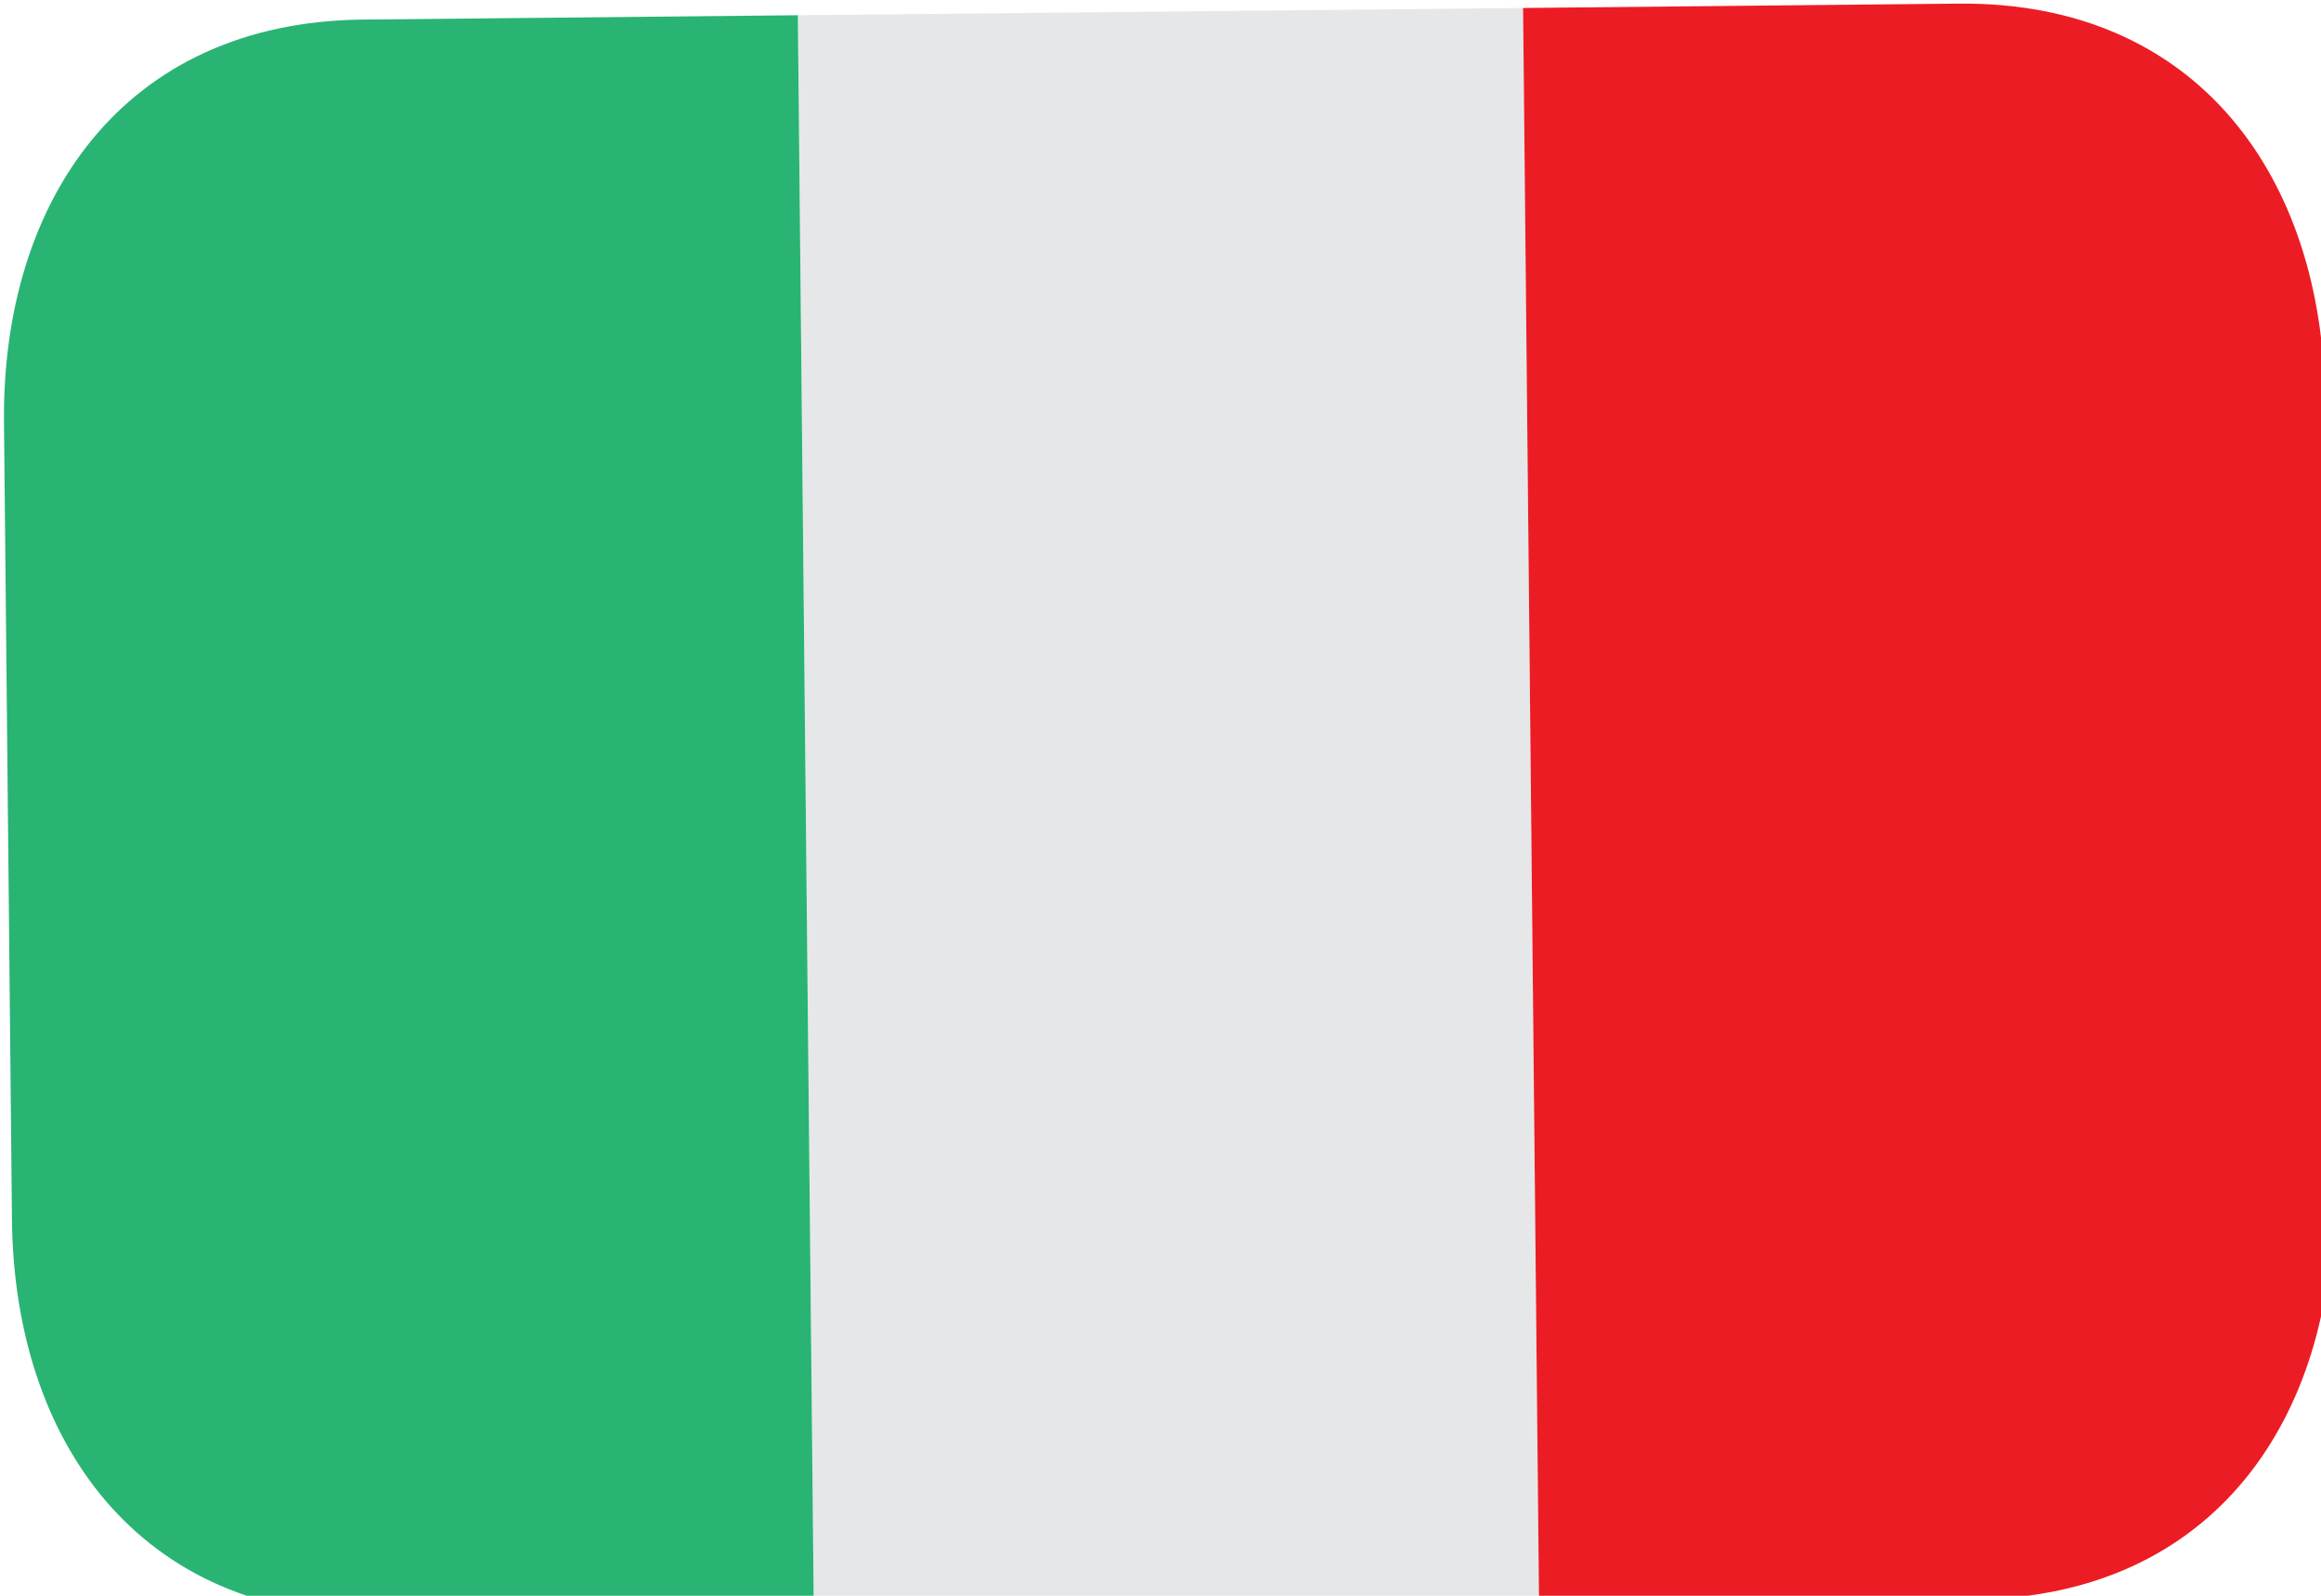
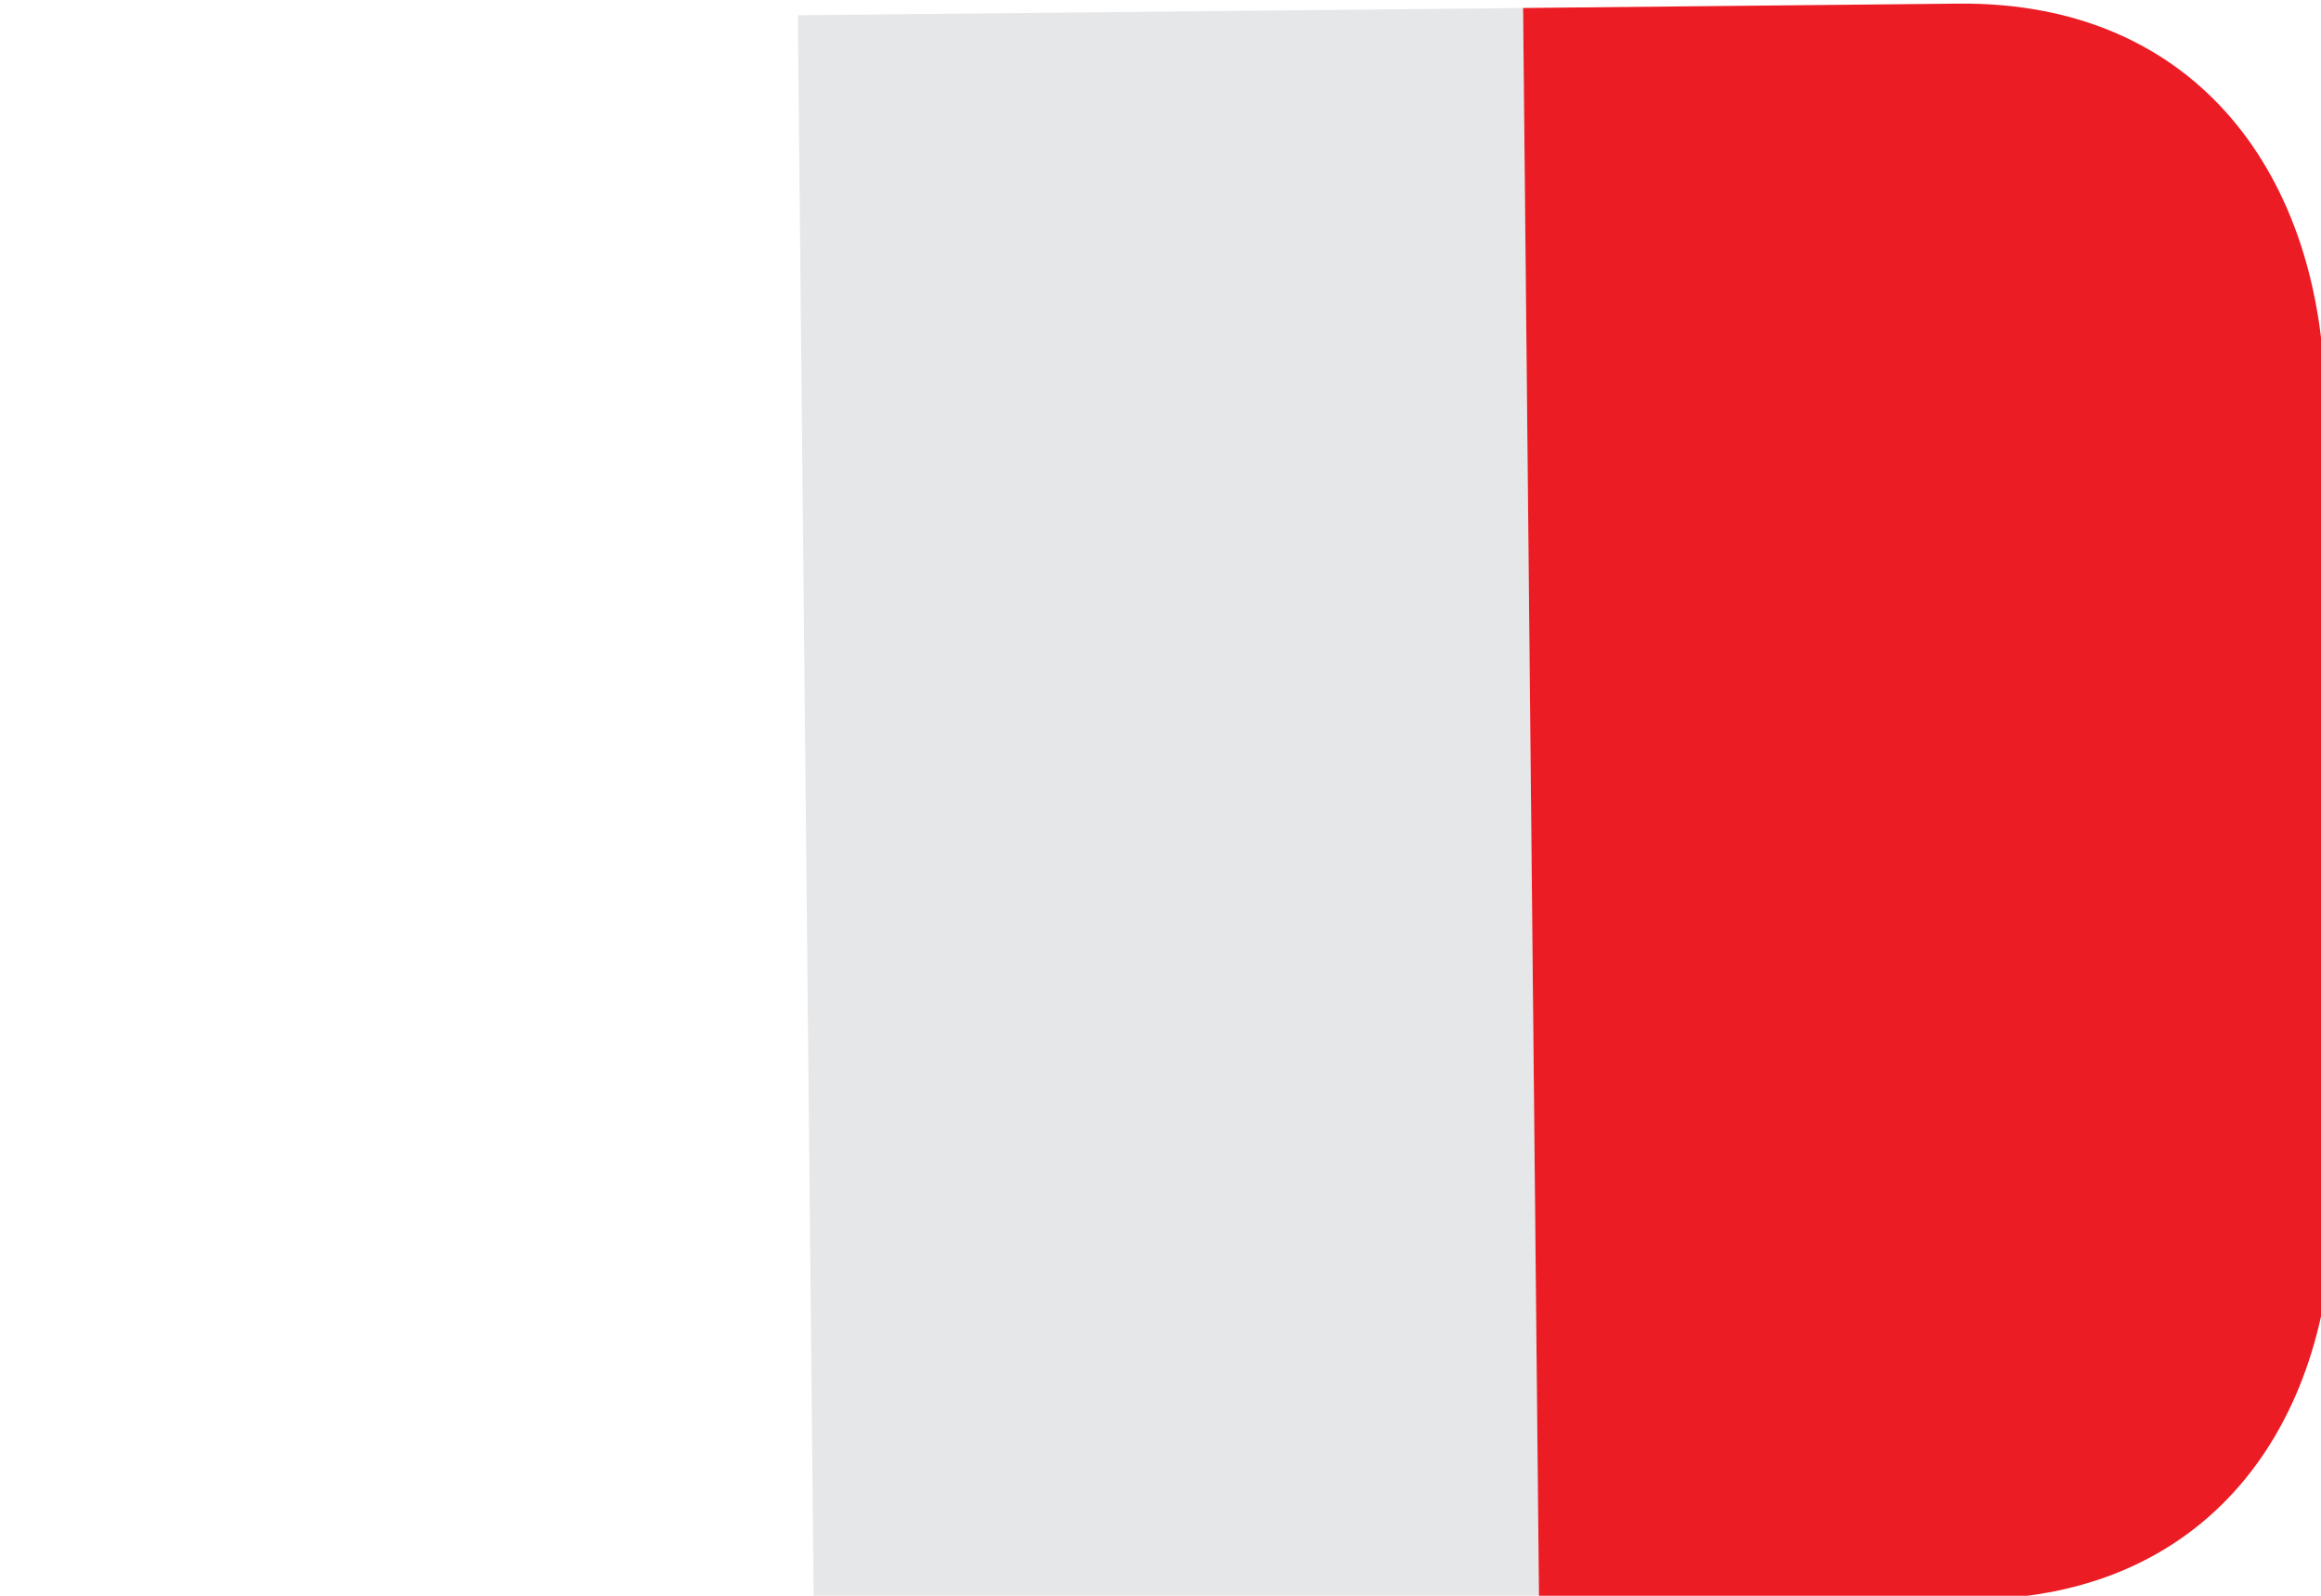
<svg xmlns="http://www.w3.org/2000/svg" width="32" height="22" viewBox="0 0 32 22" aria-labelledby="box" role="presentation">
  <g fill="none">
    <g>
      <path d="M11 .21l9.999-.1.22 22-9.999.1-.22-22z" fill="#E6E7E8" />
-       <path d="M5 .27C1.686.305.025 2.784.055 5.82l.11 11c.031 3.038 1.742 5.483 5.055 5.45l6-.06-.22-22-6 .06z" fill="#29B473" />
      <path d="M26.999.05l-6 .06.22 22 6-.06c3.314-.034 4.975-2.514 4.945-5.55l-.11-11c-.03-3.038-1.742-5.483-5.055-5.45z" fill="#EC1C24" />
    </g>
  </g>
</svg>